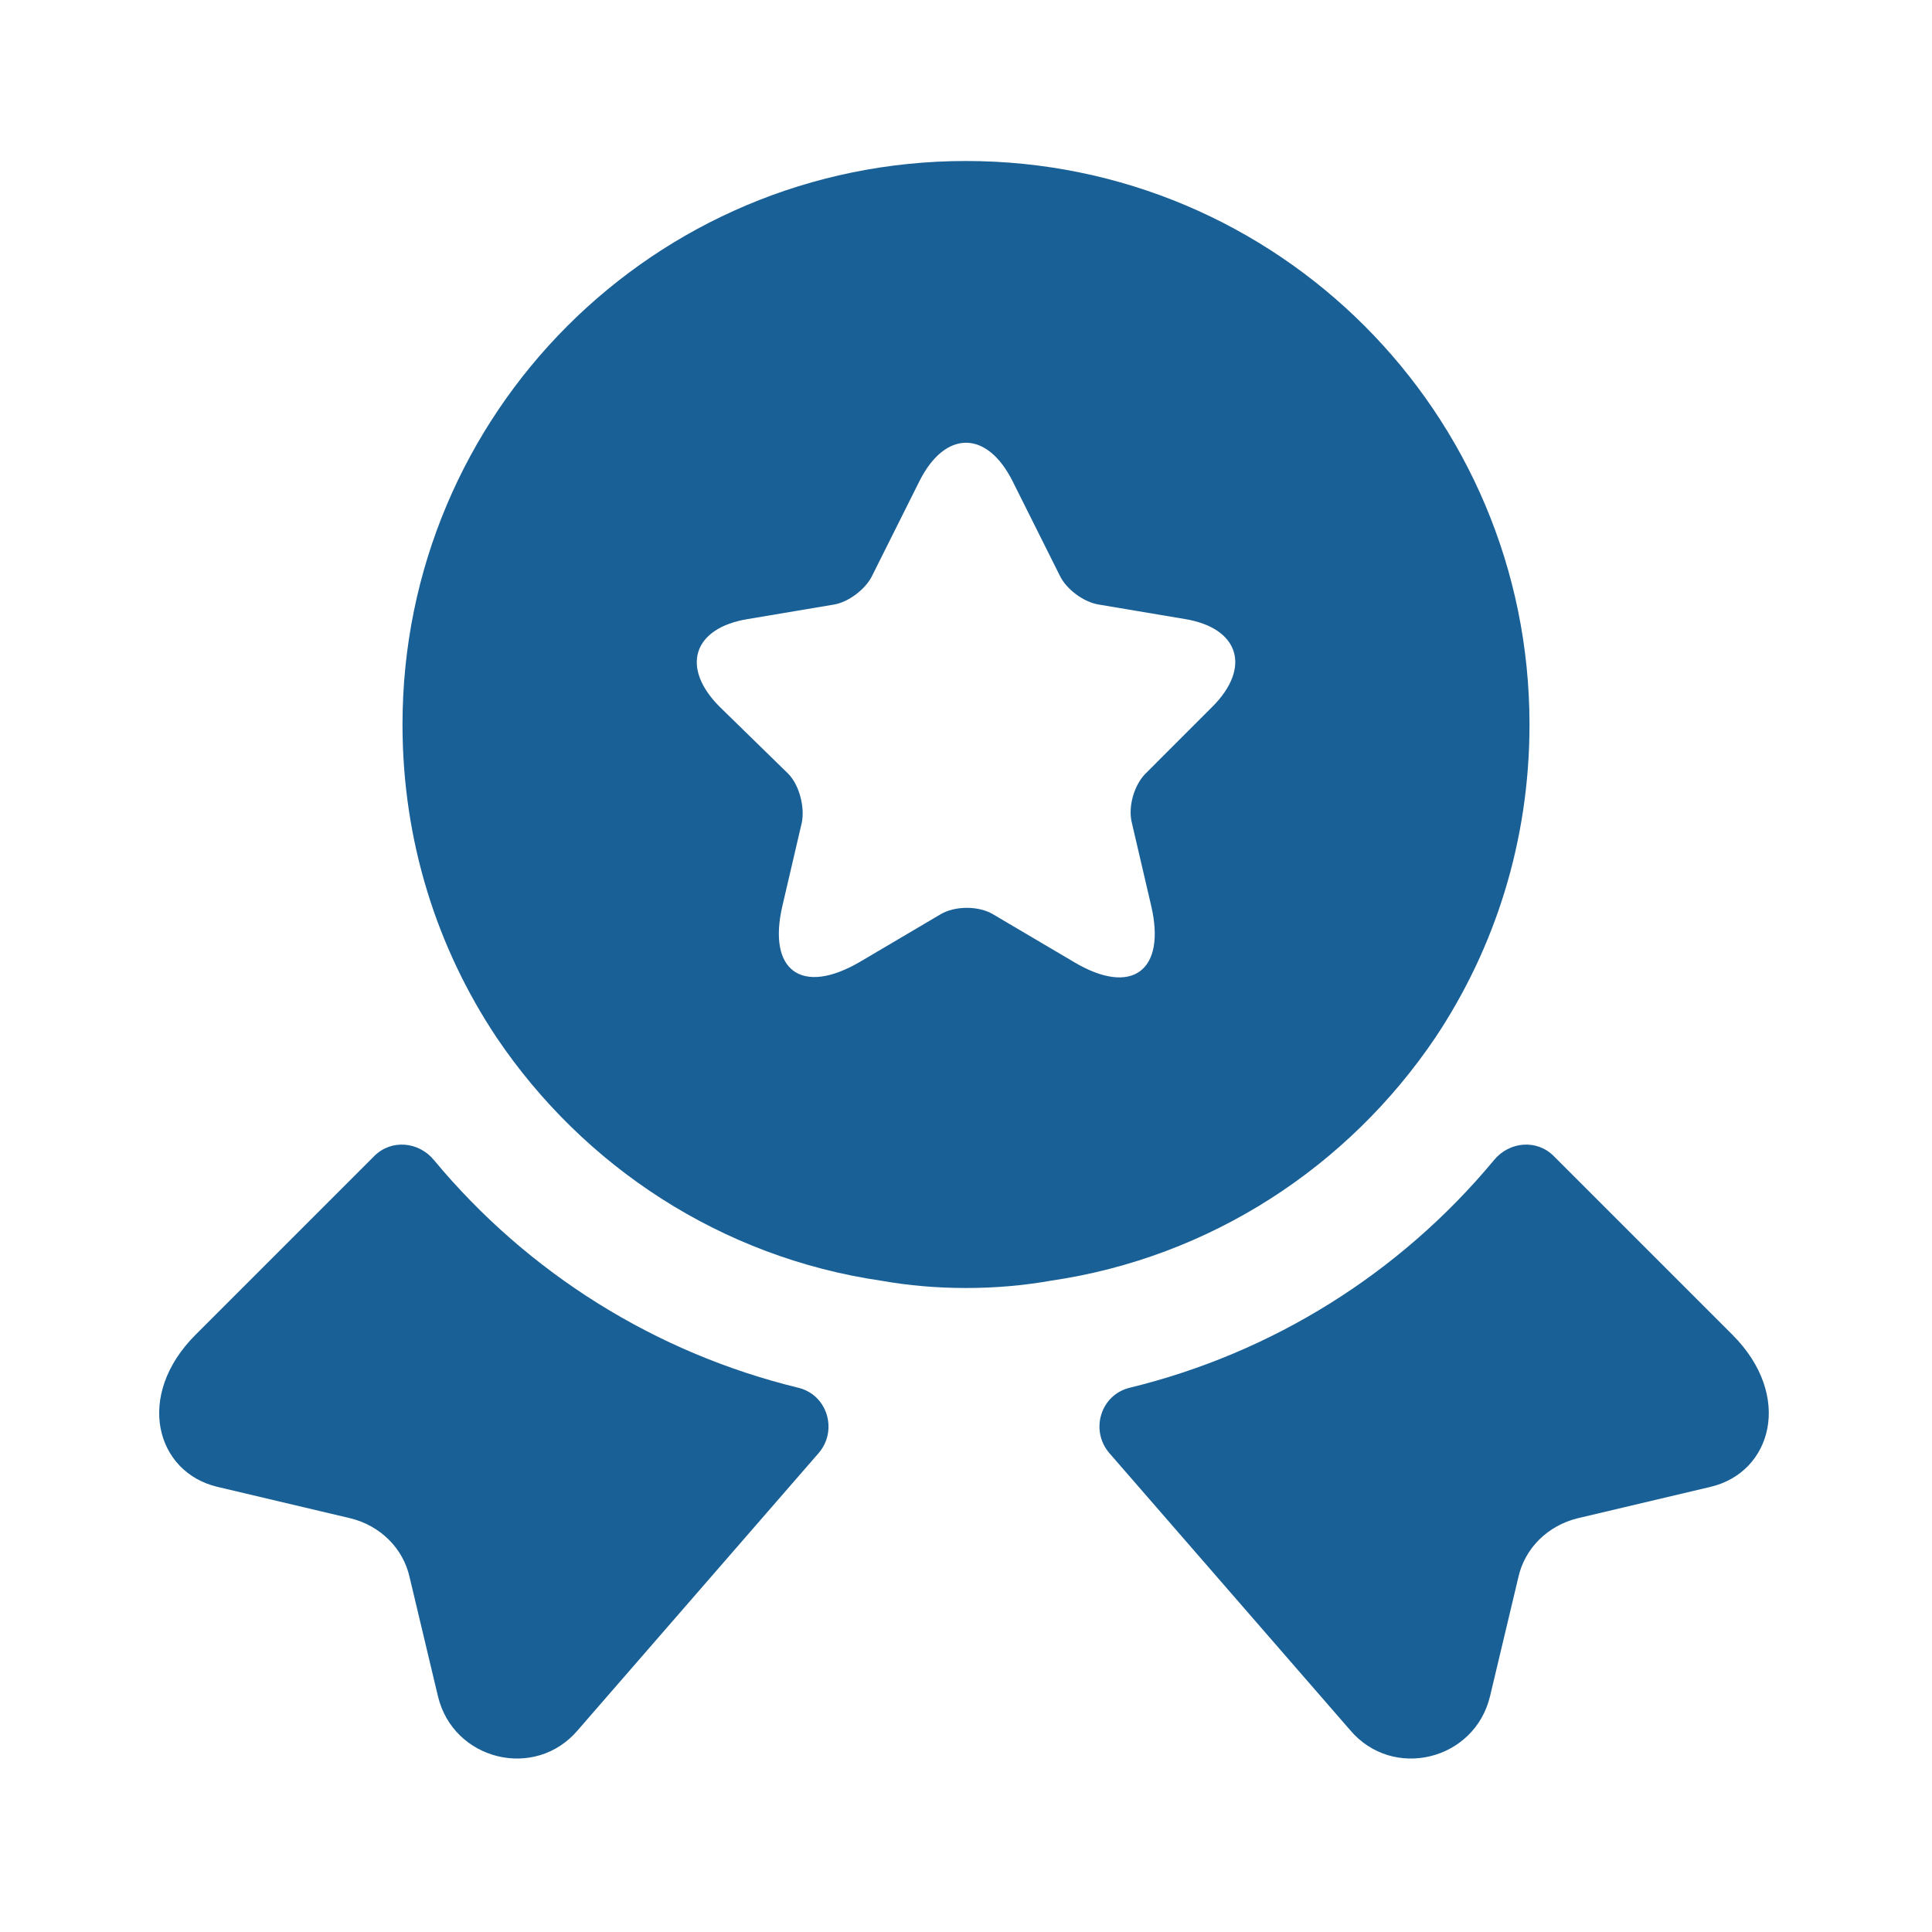
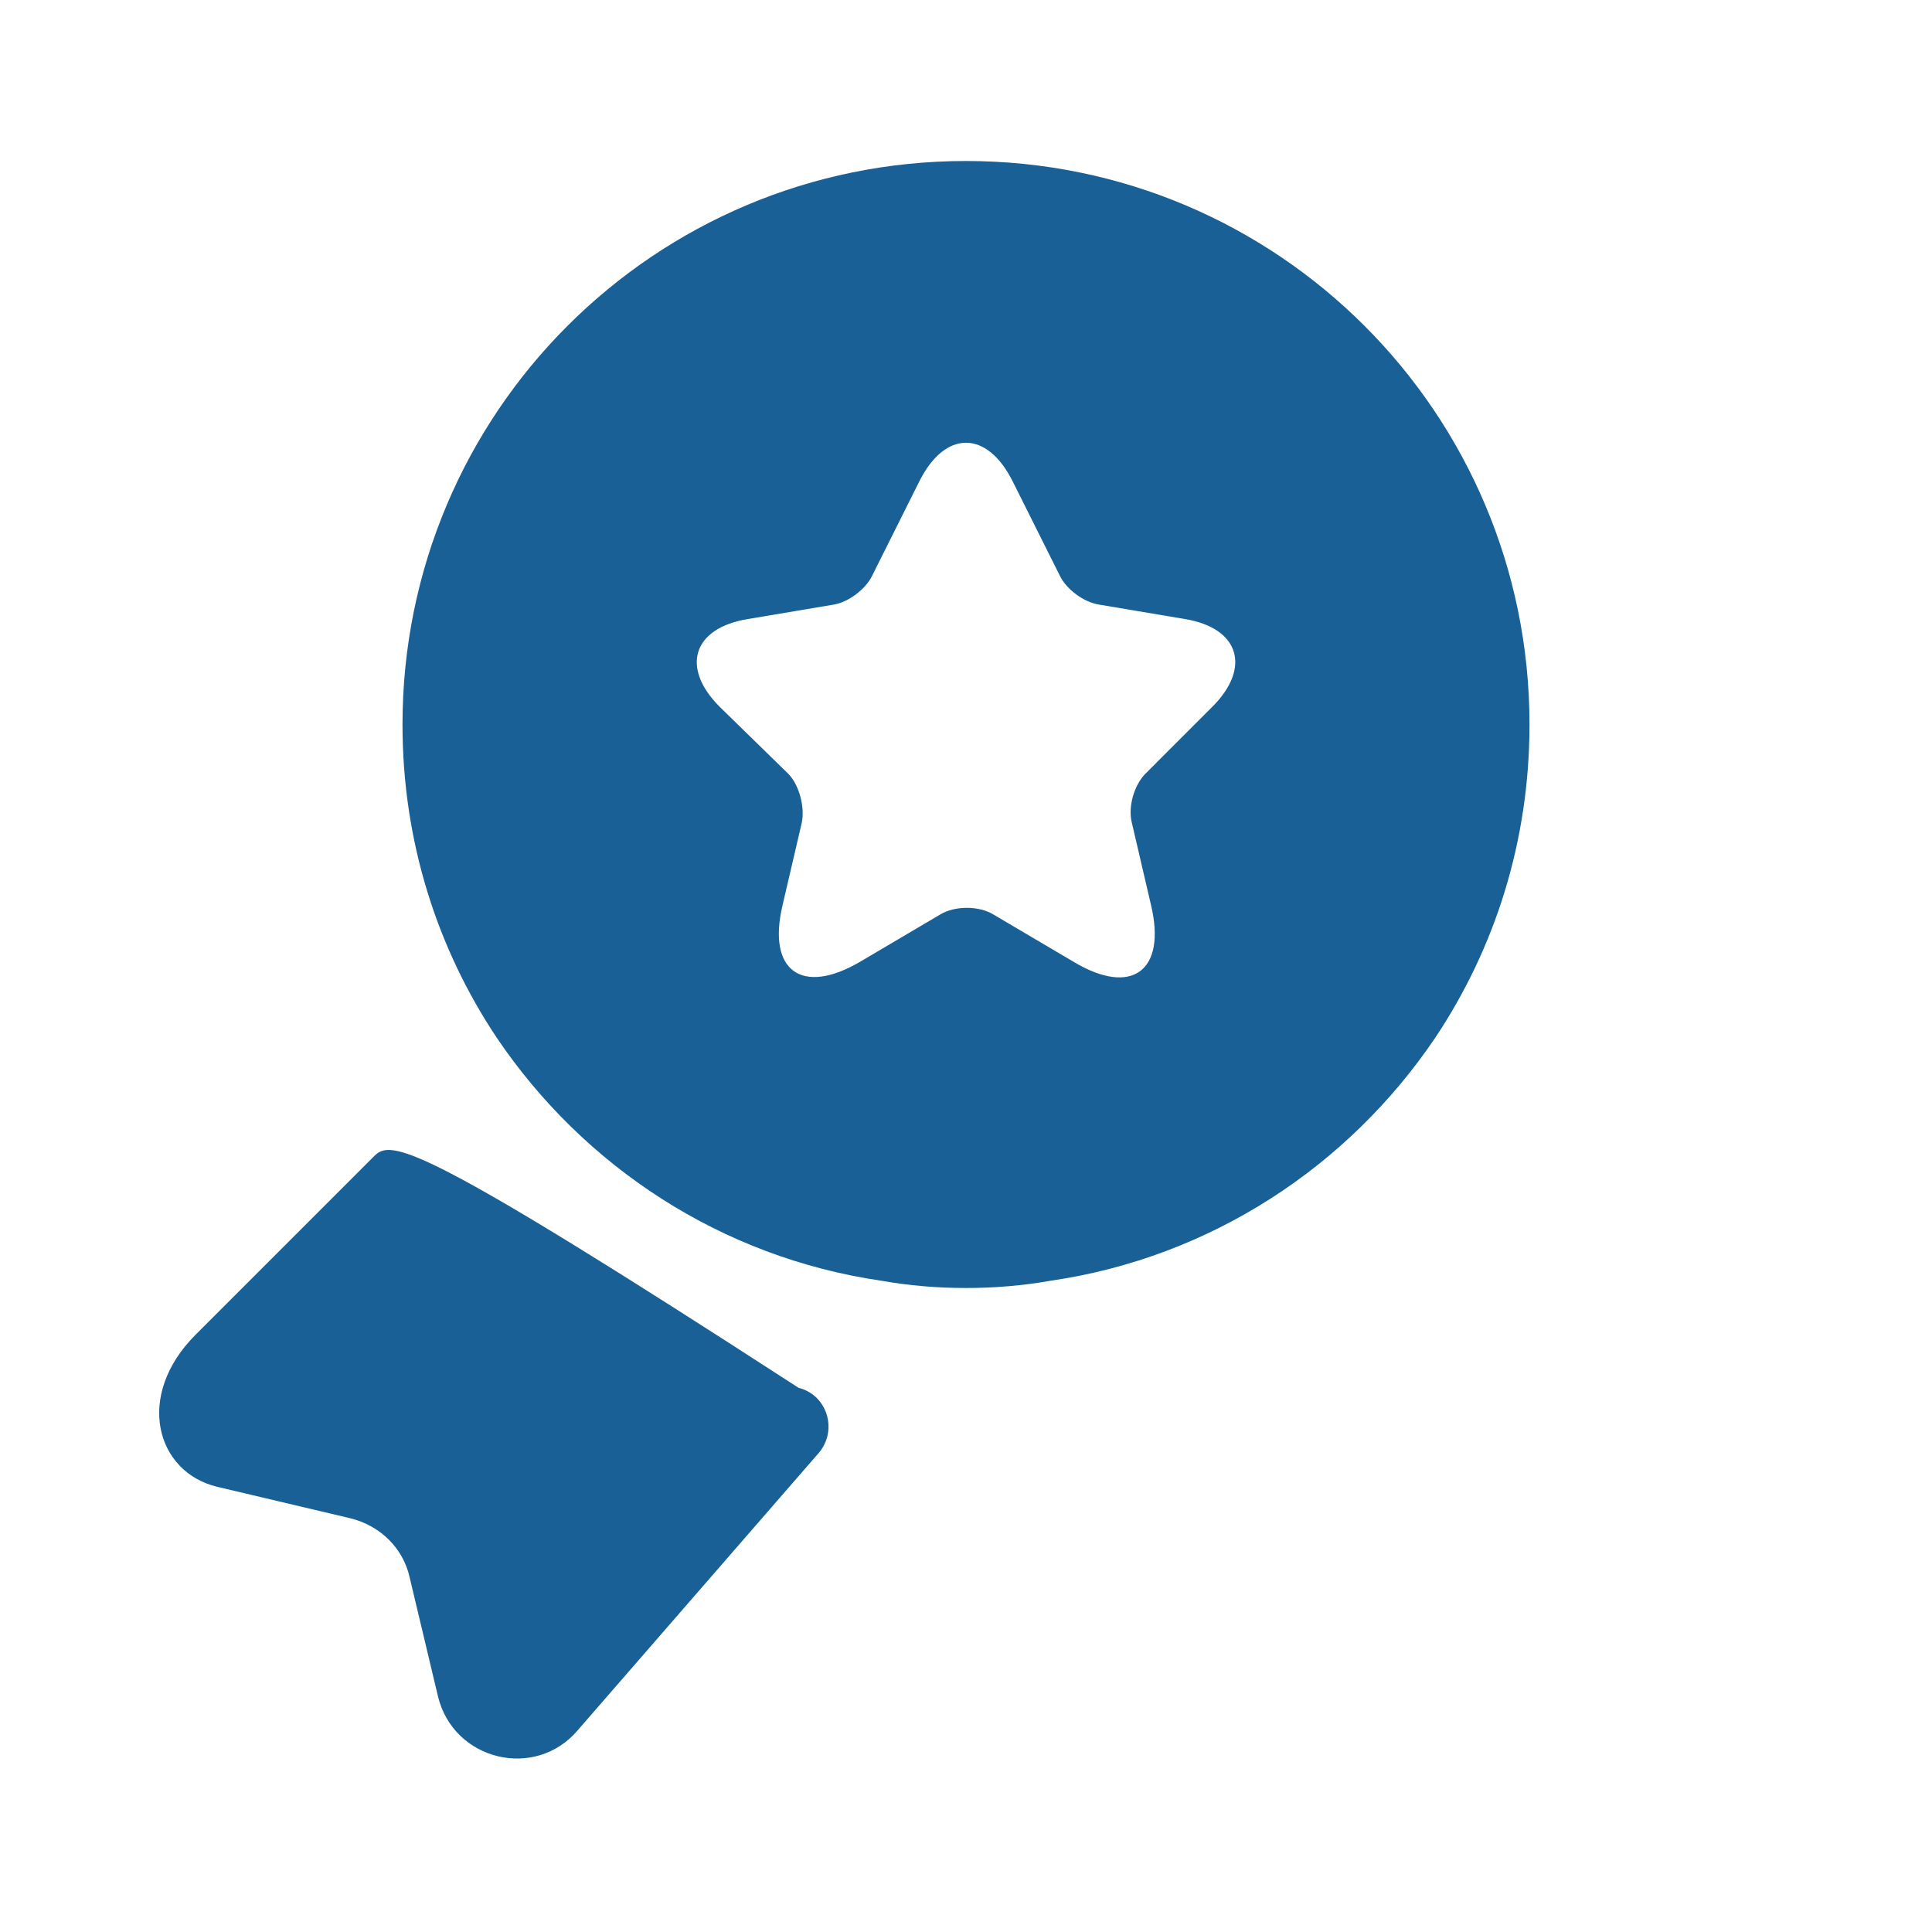
<svg xmlns="http://www.w3.org/2000/svg" width="36" height="36" viewBox="0 0 36 36" fill="none">
-   <path d="M31.875 27.705L29.4 28.29C28.845 28.425 28.41 28.845 28.29 29.4L27.765 31.605C27.48 32.805 25.95 33.18 25.155 32.235L20.67 27.075C20.31 26.655 20.505 25.995 21.045 25.86C23.7 25.215 26.085 23.73 27.84 21.615C28.125 21.27 28.635 21.225 28.95 21.54L32.28 24.87C33.42 26.01 33.015 27.435 31.875 27.705Z" fill="#196097" />
-   <path d="M4.05 27.705L6.525 28.29C7.08 28.425 7.515 28.845 7.635 29.4L8.16 31.605C8.445 32.805 9.975 33.18 10.77 32.235L15.255 27.075C15.615 26.655 15.42 25.995 14.88 25.86C12.225 25.215 9.84 23.73 8.085 21.615C7.8 21.27 7.29 21.225 6.975 21.54L3.645 24.87C2.505 26.01 2.91 27.435 4.05 27.705Z" fill="#196097" />
+   <path d="M4.05 27.705L6.525 28.29C7.08 28.425 7.515 28.845 7.635 29.4L8.16 31.605C8.445 32.805 9.975 33.18 10.77 32.235L15.255 27.075C15.615 26.655 15.42 25.995 14.88 25.86C7.8 21.27 7.29 21.225 6.975 21.54L3.645 24.87C2.505 26.01 2.91 27.435 4.05 27.705Z" fill="#196097" />
  <path d="M18 3C12.195 3 7.5 7.695 7.5 13.5C7.5 15.675 8.145 17.67 9.255 19.335C10.875 21.735 13.44 23.43 16.425 23.865C16.935 23.955 17.46 24 18 24C18.54 24 19.065 23.955 19.575 23.865C22.56 23.43 25.125 21.735 26.745 19.335C27.855 17.67 28.5 15.675 28.5 13.5C28.5 7.695 23.805 3 18 3ZM22.59 13.17L21.345 14.415C21.135 14.625 21.015 15.03 21.09 15.33L21.45 16.875C21.735 18.09 21.09 18.57 20.01 17.925L18.51 17.04C18.24 16.875 17.79 16.875 17.52 17.04L16.02 17.925C14.94 18.555 14.295 18.09 14.58 16.875L14.94 15.33C15 15.045 14.895 14.625 14.685 14.415L13.41 13.17C12.675 12.435 12.915 11.7 13.935 11.535L15.54 11.265C15.81 11.22 16.125 10.98 16.245 10.74L17.13 8.97C17.61 8.01 18.39 8.01 18.87 8.97L19.755 10.74C19.875 10.98 20.19 11.22 20.475 11.265L22.08 11.535C23.085 11.7 23.325 12.435 22.59 13.17Z" fill="#196097" />
</svg>